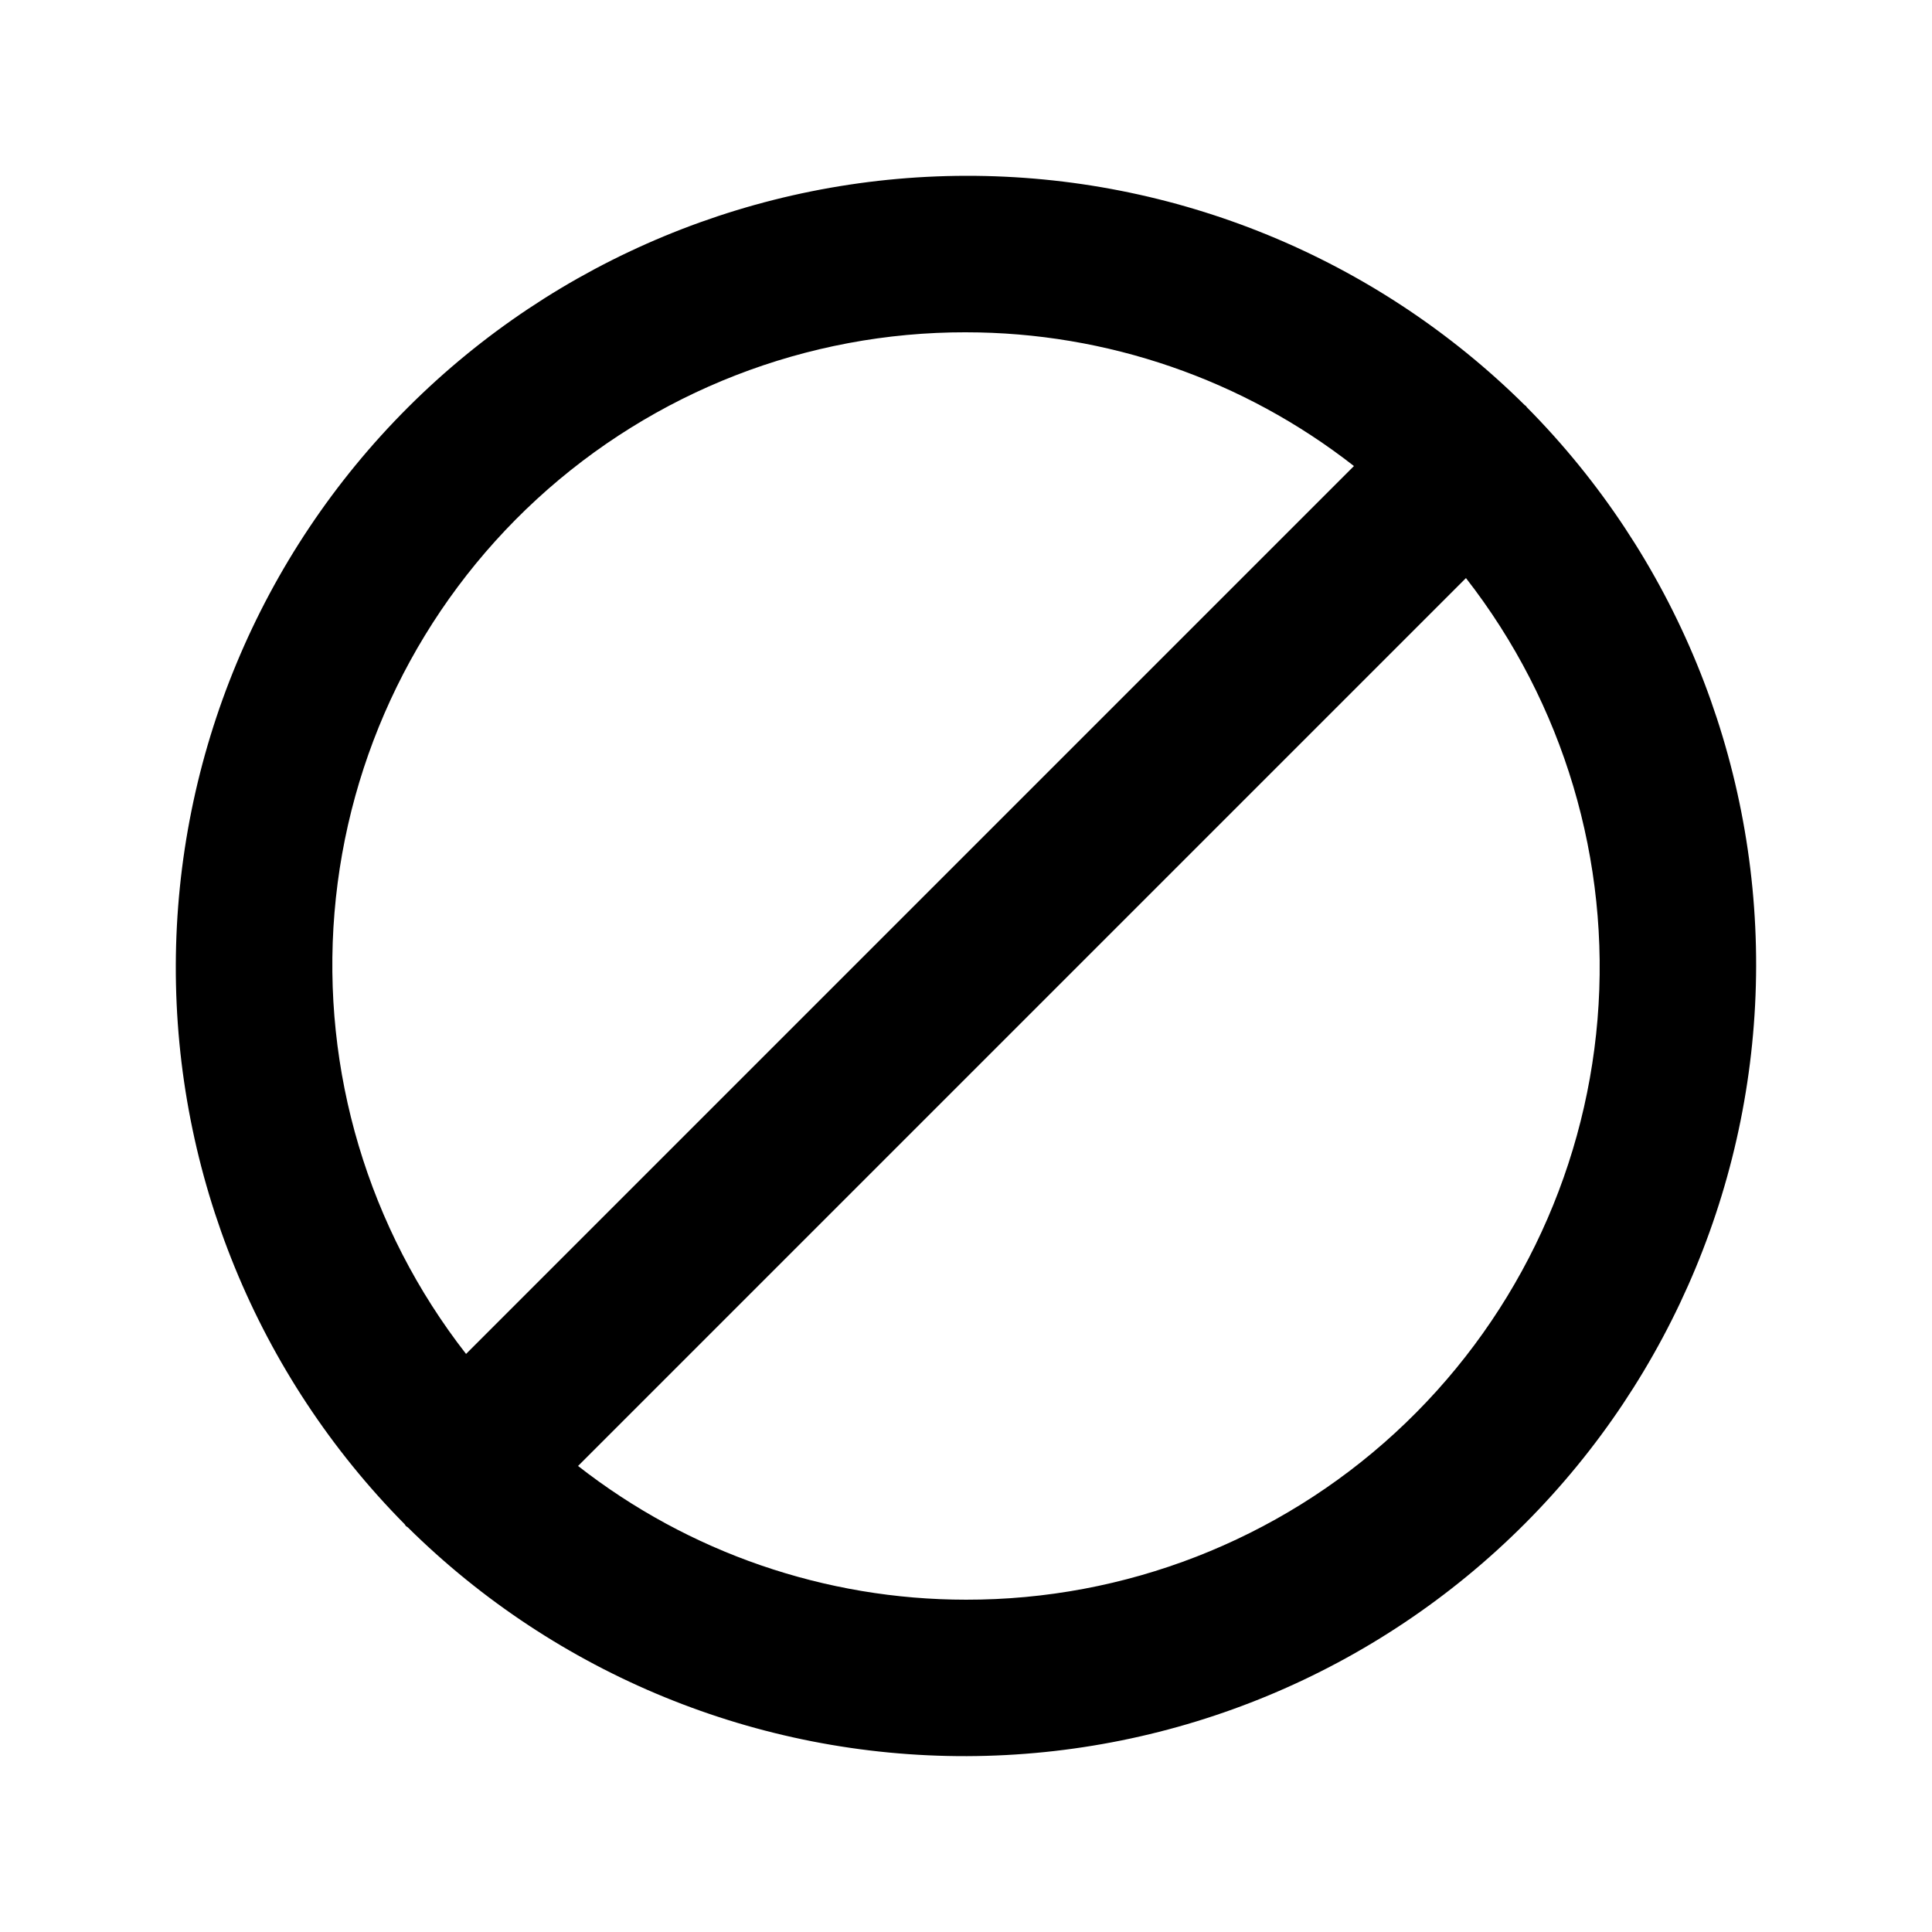
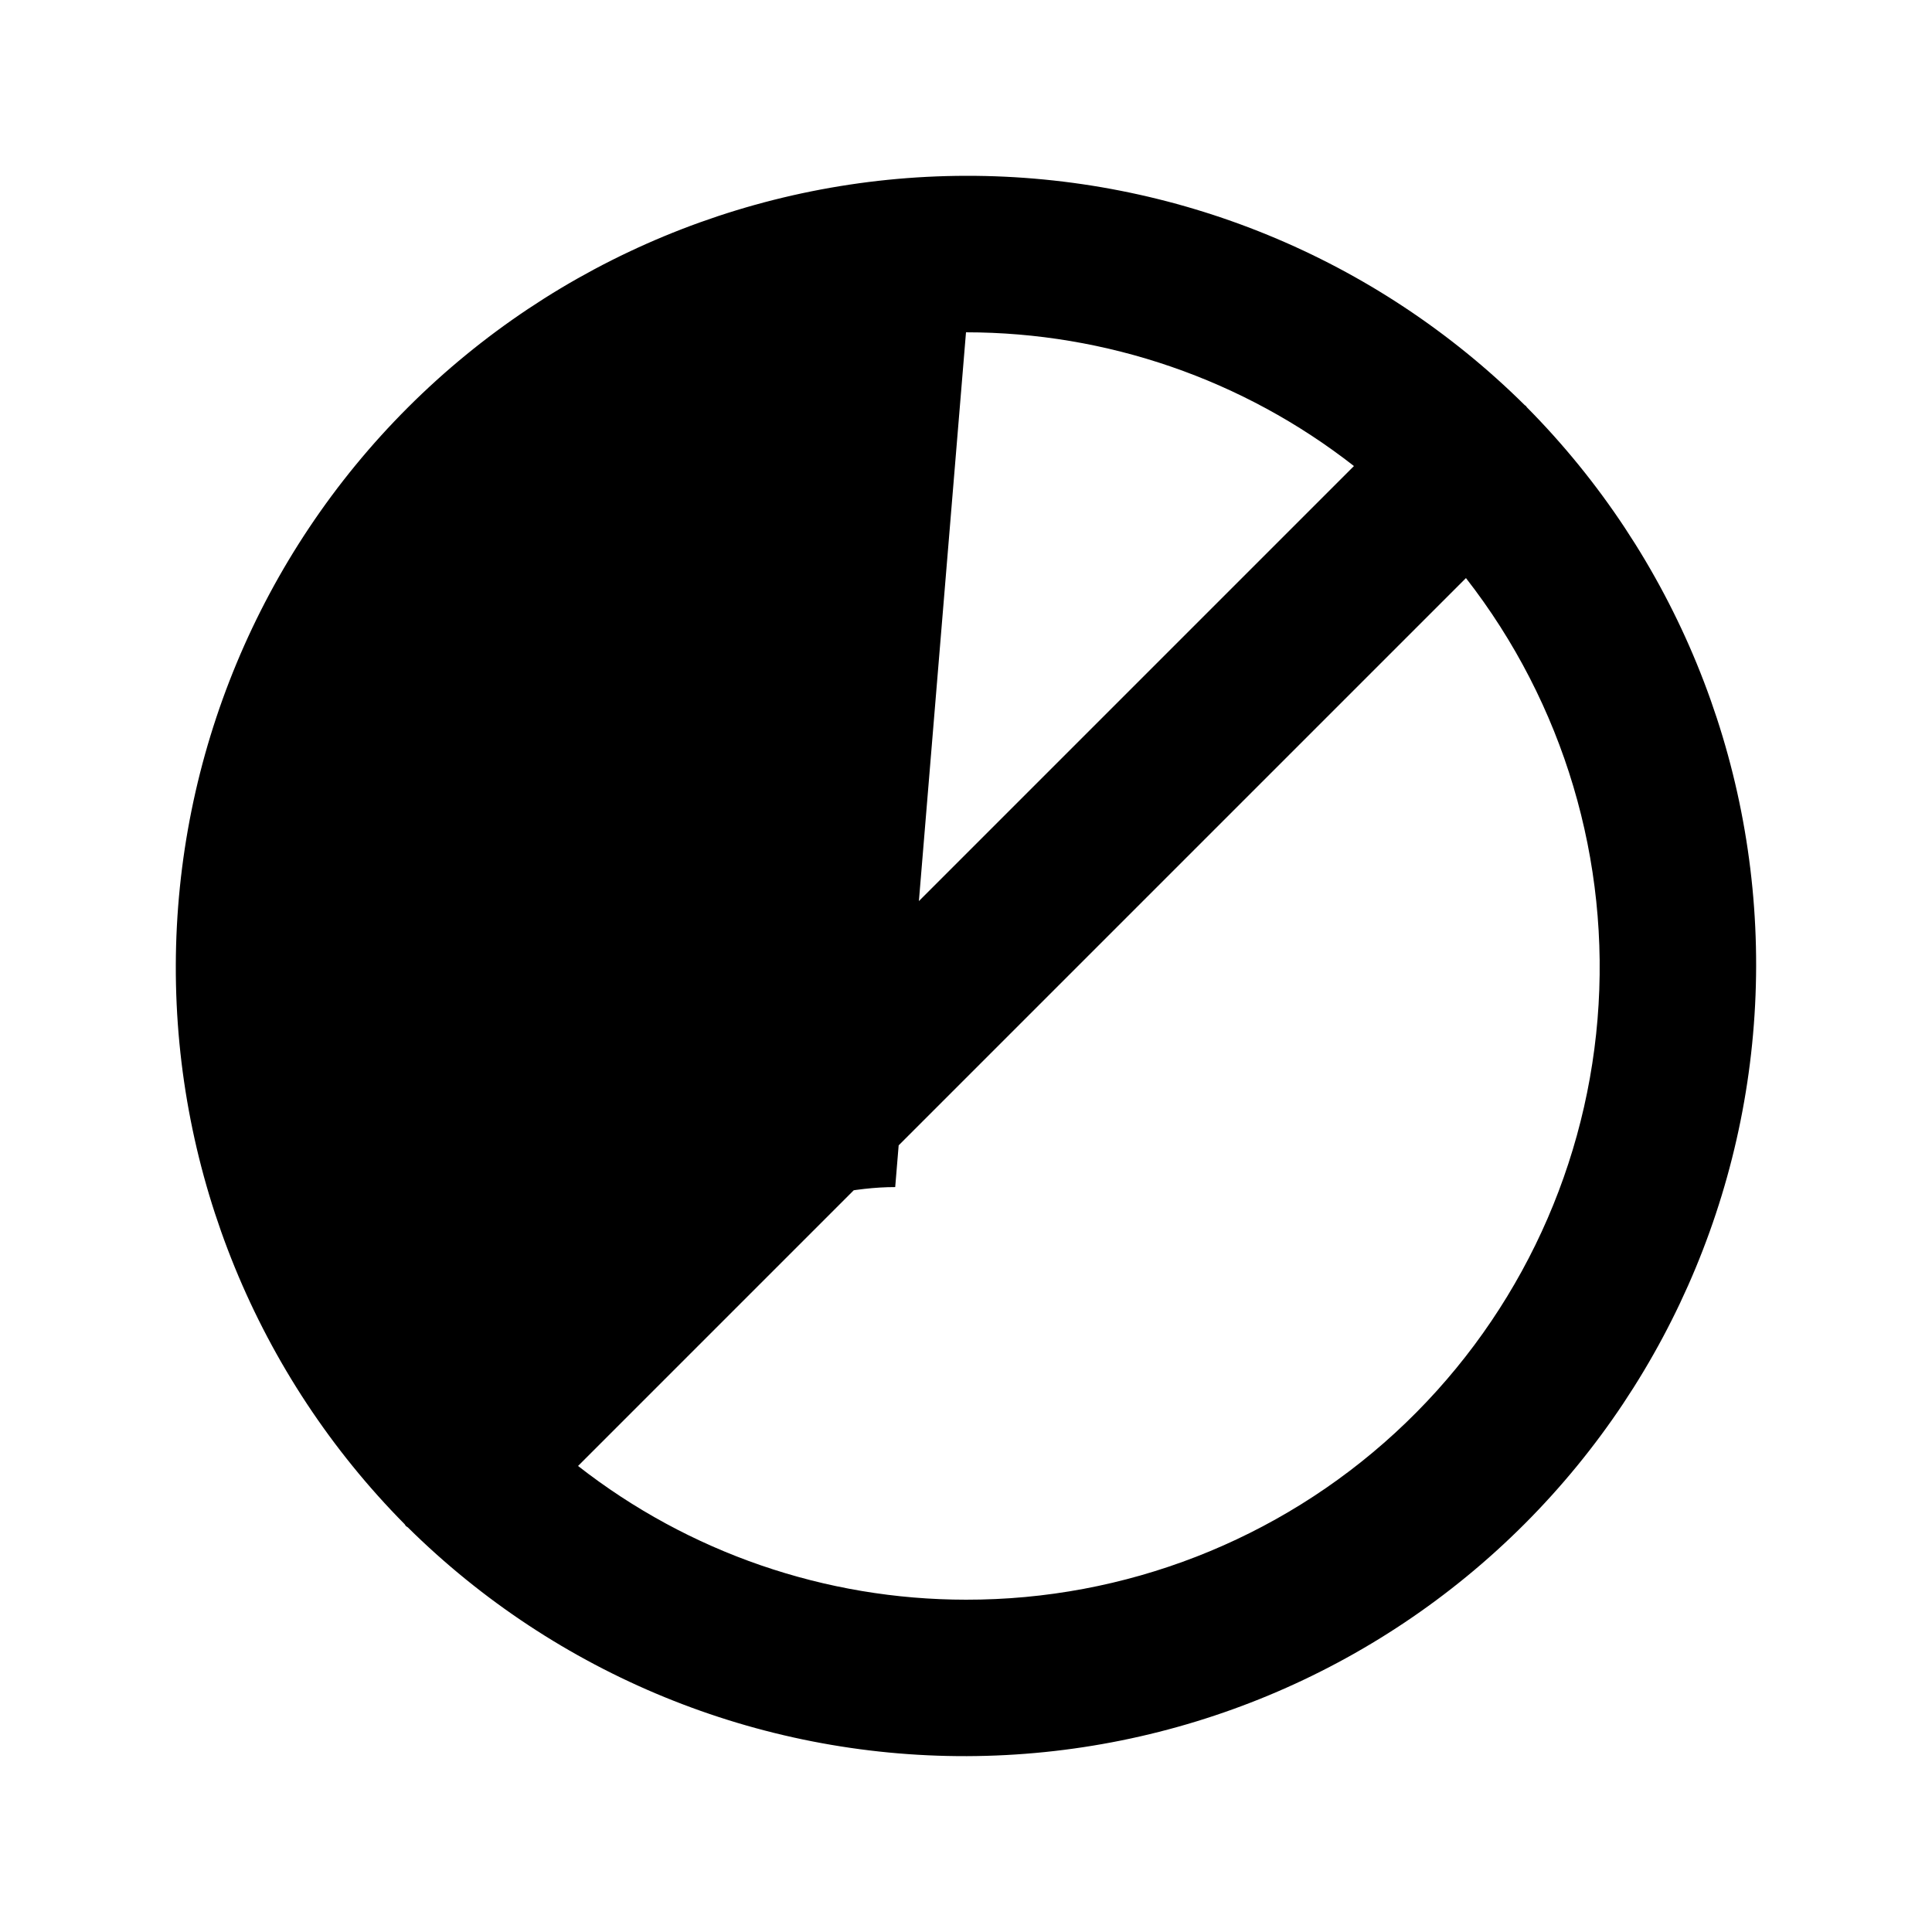
<svg xmlns="http://www.w3.org/2000/svg" fill="#000000" width="800px" height="800px" version="1.1" viewBox="144 144 512 512">
-   <path d="m548.62 251.92c-0.098-0.098-0.121-0.234-0.219-0.328-0.098-0.098-0.23-0.125-0.328-0.219v-0.004c-39.398-39.039-92.648-60.891-148.11-60.777-55.465 0.113-108.62 22.184-147.86 61.383-39.234 39.203-61.352 92.344-61.512 147.8-0.164 55.465 21.645 108.73 60.652 148.16 0.137 0.148 0.18 0.344 0.324 0.488 0.145 0.145 0.344 0.188 0.488 0.324 39.43 39.008 92.699 60.812 148.16 60.648 55.461-0.164 108.6-22.281 147.8-61.516 39.199-39.238 61.266-92.398 61.379-147.86 0.113-55.461-21.742-108.71-60.785-148.11zm-148.62-19.855c37.266 0.004 73.457 12.48 102.81 35.441l-235.3 235.3c-25.898-33.215-38.348-74.957-34.867-116.93 3.477-41.973 22.621-81.098 53.633-109.6s71.613-44.285 113.73-44.215zm0 335.87c-37.266-0.004-73.461-12.48-102.81-35.441l235.3-235.3c25.898 33.215 38.348 74.957 34.871 116.93-3.477 41.973-22.625 81.102-53.637 109.6-31.008 28.5-71.609 44.281-113.73 44.211z" />
+   <path d="m548.62 251.92c-0.098-0.098-0.121-0.234-0.219-0.328-0.098-0.098-0.23-0.125-0.328-0.219v-0.004c-39.398-39.039-92.648-60.891-148.11-60.777-55.465 0.113-108.62 22.184-147.86 61.383-39.234 39.203-61.352 92.344-61.512 147.8-0.164 55.465 21.645 108.73 60.652 148.16 0.137 0.148 0.18 0.344 0.324 0.488 0.145 0.145 0.344 0.188 0.488 0.324 39.43 39.008 92.699 60.812 148.16 60.648 55.461-0.164 108.6-22.281 147.8-61.516 39.199-39.238 61.266-92.398 61.379-147.86 0.113-55.461-21.742-108.71-60.785-148.11zm-148.62-19.855c37.266 0.004 73.457 12.48 102.81 35.441l-235.3 235.3s71.613-44.285 113.73-44.215zm0 335.87c-37.266-0.004-73.461-12.48-102.81-35.441l235.3-235.3c25.898 33.215 38.348 74.957 34.871 116.93-3.477 41.973-22.625 81.102-53.637 109.6-31.008 28.5-71.609 44.281-113.73 44.211z" />
</svg>